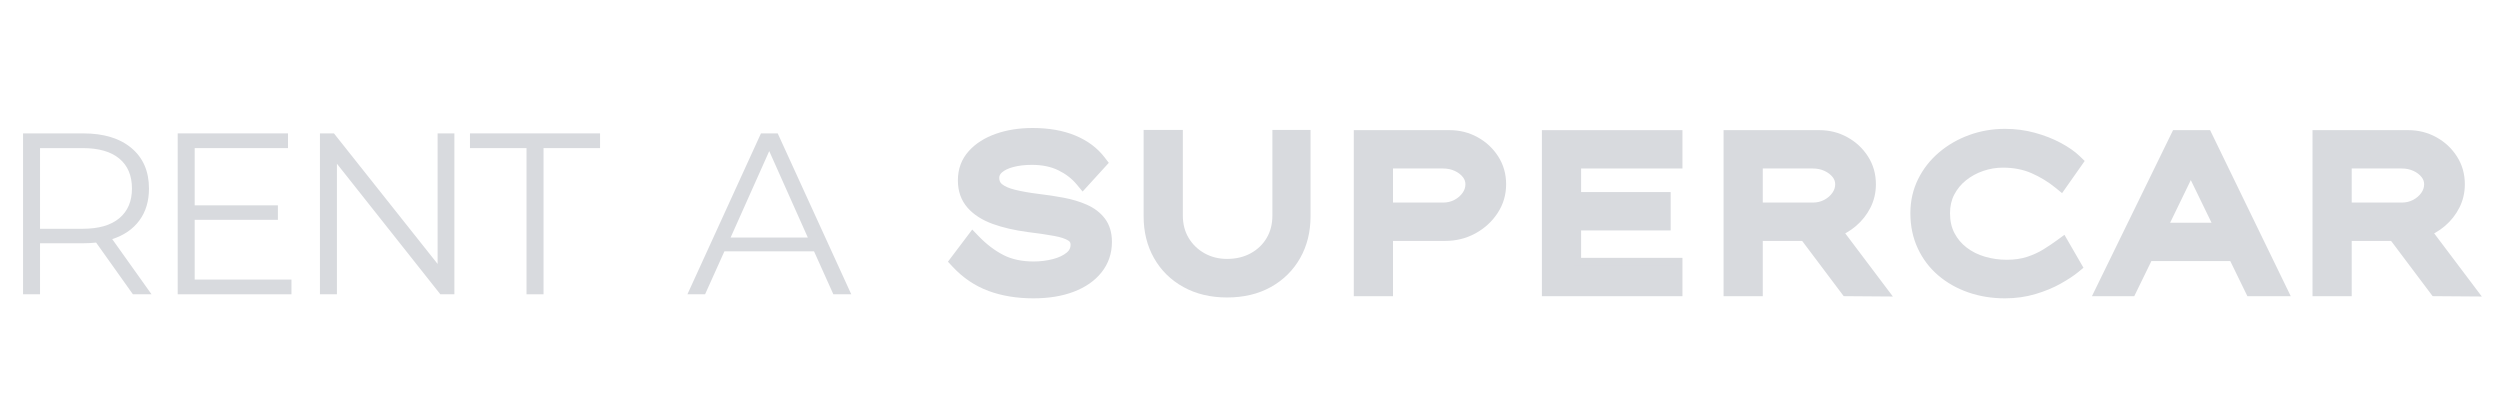
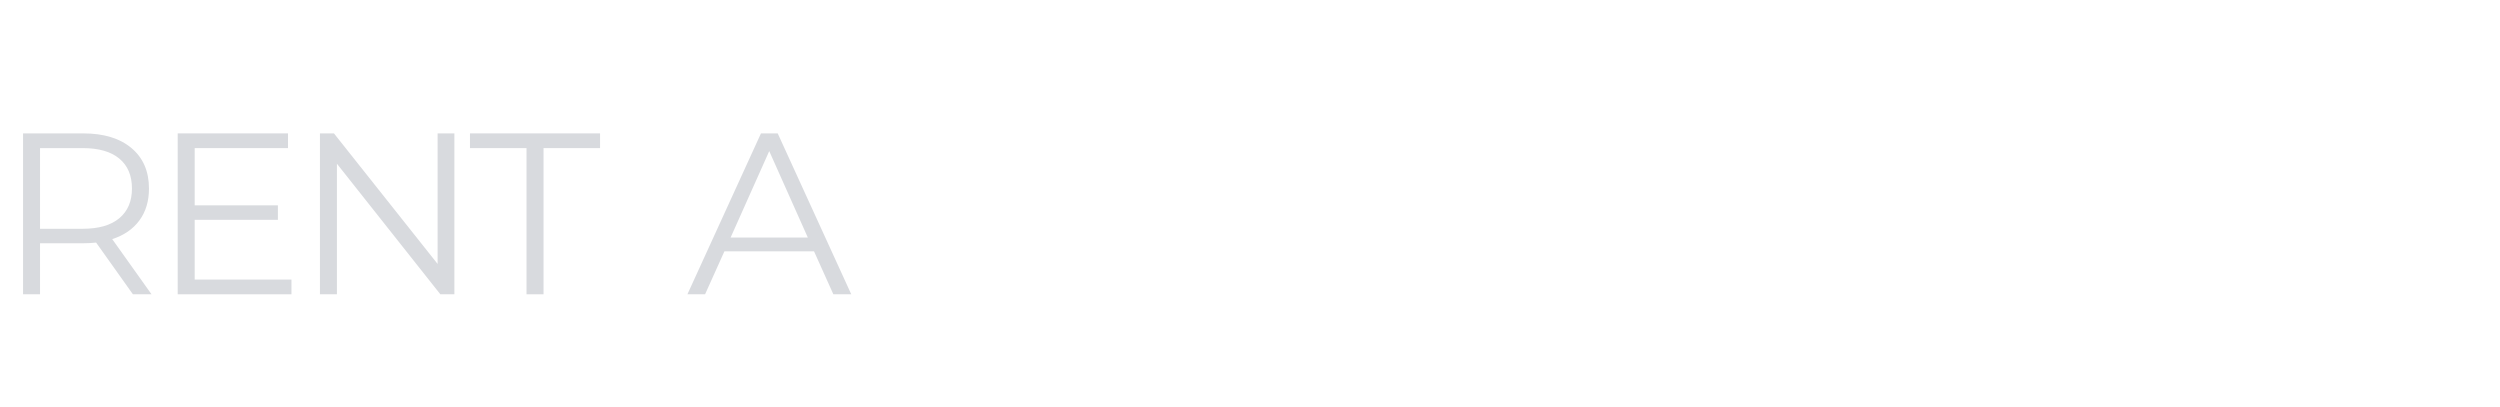
<svg xmlns="http://www.w3.org/2000/svg" width="1536" zoomAndPan="magnify" viewBox="0 0 1152 187.5" height="250" preserveAspectRatio="xMidYMid meet" version="1.0">
  <defs>
    <g />
    <clipPath id="25d29e4aa5">
-       <rect x="0" width="717" y="0" height="124" />
-     </clipPath>
+       </clipPath>
    <clipPath id="26772fb8a6">
      <path d="M 1.531 33 L 394 33 L 394 164 L 1.531 164 Z M 1.531 33 " clip-rule="nonzero" />
    </clipPath>
    <clipPath id="6f5a60927b">
      <rect x="0" width="393" y="0" height="131" />
    </clipPath>
  </defs>
  <g transform="matrix(1, 0, 0, 1, 428, 34)">
    <g clip-path="url(#25d29e4aa5)">
      <g fill="#d8dade" fill-opacity="1">
        <g transform="translate(1.002, 98.783)">
          <g>
            <path d="M 22.012 -23.898 C 25.609 -20.18 29.414 -17.293 33.426 -15.242 C 37.273 -13.273 41.895 -12.293 47.289 -12.293 C 50.398 -12.293 53.379 -12.664 56.23 -13.406 C 58.863 -14.094 60.992 -15.102 62.609 -16.434 C 63.75 -17.371 64.32 -18.543 64.32 -19.941 C 64.32 -20.445 64.242 -20.848 64.078 -21.148 C 63.934 -21.426 63.68 -21.676 63.32 -21.902 C 61.918 -22.797 59.754 -23.516 56.836 -24.051 C 53.523 -24.664 49.469 -25.262 44.672 -25.844 C 38.453 -26.672 33.047 -27.922 28.453 -29.594 C 23.516 -31.391 19.652 -33.875 16.863 -37.047 C 13.883 -40.445 12.391 -44.648 12.391 -49.66 C 12.391 -54.953 14.074 -59.465 17.441 -63.199 C 20.598 -66.695 24.793 -69.355 30.031 -71.176 C 35.066 -72.926 40.652 -73.801 46.797 -73.801 C 54.328 -73.801 60.871 -72.652 66.426 -70.359 C 72.145 -68 76.684 -64.613 80.051 -60.199 L 81.926 -57.742 L 69.867 -44.516 L 67.148 -47.789 C 64.922 -50.473 62.09 -52.652 58.652 -54.328 C 55.246 -55.988 51.195 -56.816 46.5 -56.816 C 43.27 -56.816 40.398 -56.48 37.883 -55.809 C 35.609 -55.199 33.867 -54.363 32.656 -53.297 C 31.848 -52.586 31.445 -51.77 31.445 -50.844 C 31.445 -49.586 31.859 -48.617 32.691 -47.945 C 34.008 -46.875 35.996 -46.012 38.652 -45.355 C 41.703 -44.602 45.262 -43.969 49.328 -43.461 C 53.344 -42.992 57.234 -42.406 61.004 -41.699 C 64.969 -40.957 68.543 -39.887 71.73 -38.488 C 75.246 -36.949 78.035 -34.82 80.102 -32.109 C 82.285 -29.242 83.375 -25.645 83.375 -21.324 C 83.375 -15.988 81.777 -11.305 78.574 -7.273 C 75.484 -3.383 71.188 -0.398 65.68 1.688 C 60.387 3.688 54.227 4.691 47.191 4.691 C 39.578 4.691 32.703 3.562 26.562 1.305 C 20.285 -1.008 14.738 -4.746 9.926 -9.918 L 7.809 -12.191 L 19.004 -27.008 Z M 16.691 -18.75 L 19.352 -21.324 L 22.305 -19.094 L 15.59 -10.207 L 12.637 -12.441 L 15.348 -14.961 C 19.355 -10.656 23.945 -7.551 29.121 -5.648 C 34.434 -3.691 40.457 -2.715 47.191 -2.715 C 53.324 -2.715 58.613 -3.559 63.062 -5.238 C 67.293 -6.844 70.535 -9.055 72.777 -11.879 C 74.906 -14.562 75.973 -17.711 75.973 -21.324 C 75.973 -23.98 75.383 -26.082 74.211 -27.621 C 72.918 -29.32 71.102 -30.68 68.758 -31.707 C 66.09 -32.879 63.051 -33.781 59.641 -34.422 C 56.039 -35.098 52.297 -35.66 48.41 -36.113 C 44.055 -36.66 40.207 -37.344 36.875 -38.168 C 33.148 -39.09 30.199 -40.434 28.027 -42.195 C 25.367 -44.352 24.039 -47.234 24.039 -50.844 C 24.039 -54 25.281 -56.672 27.766 -58.855 C 29.844 -60.688 32.578 -62.055 35.969 -62.961 C 39.113 -63.801 42.621 -64.223 46.5 -64.223 C 52.336 -64.223 57.469 -63.145 61.895 -60.984 C 66.289 -58.844 69.941 -56.02 72.848 -52.52 L 70 -50.152 L 67.262 -52.648 L 74.371 -60.449 L 77.105 -57.953 L 74.164 -55.707 C 71.605 -59.062 68.086 -61.664 63.598 -63.516 C 58.949 -65.434 53.352 -66.395 46.797 -66.395 C 41.488 -66.395 36.711 -65.656 32.461 -64.18 C 28.422 -62.777 25.246 -60.797 22.938 -58.238 C 20.844 -55.914 19.797 -53.055 19.797 -49.66 C 19.797 -46.508 20.672 -43.934 22.43 -41.934 C 24.383 -39.711 27.234 -37.918 30.984 -36.555 C 35.074 -35.066 39.938 -33.945 45.566 -33.195 C 50.512 -32.594 54.715 -31.973 58.18 -31.336 C 62.043 -30.621 65.082 -29.562 67.297 -28.152 C 68.75 -27.227 69.852 -26.055 70.609 -24.637 C 71.355 -23.246 71.727 -21.68 71.727 -19.941 C 71.727 -16.211 70.254 -13.133 67.316 -10.715 C 64.855 -8.691 61.781 -7.199 58.098 -6.242 C 54.633 -5.34 51.031 -4.887 47.289 -4.887 C 40.707 -4.887 34.961 -6.141 30.055 -8.648 C 25.312 -11.074 20.859 -14.441 16.691 -18.75 Z M 16.691 -18.75 " />
          </g>
        </g>
      </g>
      <g fill="#d8dade" fill-opacity="1">
        <g transform="translate(85.902, 98.783)">
          <g>
            <path d="M 89.992 -69.207 L 89.992 -33.074 C 89.992 -25.91 88.398 -19.512 85.219 -13.875 C 82.012 -8.203 77.508 -3.75 71.699 -0.516 C 65.941 2.691 59.219 4.293 51.535 4.293 C 43.922 4.293 37.219 2.691 31.43 -0.512 C 25.586 -3.746 21.062 -8.199 17.855 -13.875 C 14.672 -19.512 13.082 -25.91 13.082 -33.074 L 13.082 -72.91 L 31.148 -72.91 L 31.148 -33.469 C 31.148 -29.547 32.043 -26.102 33.828 -23.137 C 35.629 -20.145 38.07 -17.789 41.148 -16.066 C 44.242 -14.34 47.703 -13.477 51.535 -13.477 C 55.641 -13.477 59.277 -14.344 62.441 -16.082 C 65.57 -17.797 68.012 -20.141 69.773 -23.113 C 71.535 -26.086 72.418 -29.539 72.418 -33.469 L 72.418 -72.91 L 89.992 -72.91 Z M 82.586 -69.207 L 86.289 -69.207 L 86.289 -65.508 L 76.121 -65.508 L 76.121 -69.207 L 79.82 -69.207 L 79.82 -33.469 C 79.82 -28.184 78.598 -23.477 76.145 -19.34 C 73.695 -15.203 70.312 -11.953 66.004 -9.59 C 61.73 -7.242 56.906 -6.07 51.535 -6.07 C 46.418 -6.07 41.75 -7.25 37.539 -9.602 C 33.312 -11.961 29.961 -15.199 27.484 -19.316 C 24.992 -23.457 23.742 -28.176 23.742 -33.469 L 23.742 -69.207 L 27.445 -69.207 L 27.445 -65.508 L 16.785 -65.508 L 16.785 -69.207 L 20.484 -69.207 L 20.484 -33.074 C 20.484 -27.207 21.758 -22.023 24.301 -17.52 C 26.82 -13.059 30.395 -9.551 35.016 -6.992 C 39.691 -4.402 45.195 -3.109 51.535 -3.109 C 57.938 -3.109 63.457 -4.402 68.098 -6.984 C 72.691 -9.543 76.25 -13.055 78.77 -17.52 C 81.312 -22.023 82.586 -27.207 82.586 -33.074 Z M 82.586 -69.207 " />
          </g>
        </g>
      </g>
      <g fill="#d8dade" fill-opacity="1">
        <g transform="translate(181.562, 98.783)">
          <g>
-             <path d="M 58.348 -72.812 C 63.066 -72.812 67.398 -71.719 71.348 -69.535 C 75.285 -67.355 78.441 -64.406 80.82 -60.688 C 83.246 -56.887 84.461 -52.621 84.461 -47.883 C 84.461 -42.996 83.141 -38.547 80.492 -34.539 C 77.914 -30.637 74.516 -27.535 70.289 -25.23 C 66.051 -22.922 61.414 -21.77 56.375 -21.77 L 28.633 -21.77 L 28.633 -25.473 L 32.332 -25.473 L 32.332 3.703 L 14.266 3.703 L 14.266 -72.812 Z M 58.348 -65.406 L 17.969 -65.406 L 17.969 -69.109 L 21.672 -69.109 L 21.672 0 L 17.969 0 L 17.969 -3.703 L 28.633 -3.703 L 28.633 0 L 24.93 0 L 24.93 -29.176 L 56.375 -29.176 C 60.156 -29.176 63.613 -30.027 66.746 -31.734 C 69.891 -33.449 72.414 -35.742 74.312 -38.617 C 76.145 -41.391 77.059 -44.477 77.059 -47.883 C 77.059 -51.176 76.23 -54.117 74.578 -56.699 C 72.875 -59.363 70.602 -61.484 67.762 -63.055 C 64.93 -64.625 61.793 -65.406 58.348 -65.406 Z M 55.387 -39.441 C 57.34 -39.441 59.098 -39.855 60.66 -40.688 C 62.238 -41.527 63.5 -42.625 64.441 -43.977 C 65.285 -45.184 65.703 -46.484 65.703 -47.883 C 65.703 -49.074 65.324 -50.16 64.562 -51.137 C 63.641 -52.312 62.395 -53.273 60.824 -54.008 C 59.215 -54.762 57.402 -55.141 55.387 -55.141 L 28.633 -55.141 L 28.633 -58.844 L 32.332 -58.844 L 32.332 -35.738 L 28.633 -35.738 L 28.633 -39.441 Z M 55.387 -32.039 L 24.93 -32.039 L 24.93 -62.543 L 55.387 -62.543 C 58.504 -62.543 61.363 -61.934 63.969 -60.715 C 66.609 -59.477 68.754 -57.801 70.398 -55.688 C 72.207 -53.375 73.109 -50.773 73.109 -47.883 C 73.109 -44.938 72.246 -42.223 70.52 -39.746 C 68.895 -37.414 66.766 -35.547 64.133 -34.148 C 61.484 -32.742 58.57 -32.039 55.387 -32.039 Z M 55.387 -32.039 " />
-           </g>
+             </g>
        </g>
      </g>
      <g fill="#d8dade" fill-opacity="1">
        <g transform="translate(268.239, 98.783)">
          <g>
            <path d="M 17.969 -72.812 L 79.031 -72.812 L 79.031 -55.141 L 28.633 -55.141 L 28.633 -58.844 L 32.332 -58.844 L 32.332 -40.578 L 28.633 -40.578 L 28.633 -44.281 L 73.602 -44.281 L 73.602 -26.605 L 28.633 -26.605 L 28.633 -30.309 L 32.332 -30.309 L 32.332 -10.27 L 28.633 -10.27 L 28.633 -13.969 L 79.031 -13.969 L 79.031 3.703 L 14.266 3.703 L 14.266 -72.812 Z M 17.969 -65.406 L 17.969 -69.109 L 21.672 -69.109 L 21.672 0 L 17.969 0 L 17.969 -3.703 L 75.328 -3.703 L 75.328 0 L 71.629 0 L 71.629 -10.27 L 75.328 -10.27 L 75.328 -6.566 L 24.93 -6.566 L 24.93 -34.012 L 69.898 -34.012 L 69.898 -30.309 L 66.195 -30.309 L 66.195 -40.578 L 69.898 -40.578 L 69.898 -36.875 L 24.93 -36.875 L 24.93 -62.543 L 75.328 -62.543 L 75.328 -58.844 L 71.629 -58.844 L 71.629 -69.109 L 75.328 -69.109 L 75.328 -65.406 Z M 17.969 -65.406 " />
          </g>
        </g>
      </g>
      <g fill="#d8dade" fill-opacity="1">
        <g transform="translate(351.954, 98.783)">
          <g>
            <path d="M 84.461 -47.883 C 84.461 -44.004 83.621 -40.402 81.941 -37.078 C 80.301 -33.84 78.074 -31.02 75.262 -28.625 C 72.469 -26.246 69.301 -24.457 65.762 -23.25 L 64.566 -26.754 L 67.523 -28.984 L 92.277 3.855 L 69.621 3.688 L 49.367 -23.246 L 52.324 -25.473 L 52.324 -21.77 L 28.633 -21.77 L 28.633 -25.473 L 32.332 -25.473 L 32.332 3.703 L 14.266 3.703 L 14.266 -72.812 L 58.348 -72.812 C 63.066 -72.812 67.398 -71.719 71.348 -69.535 C 75.285 -67.355 78.441 -64.406 80.82 -60.688 C 83.246 -56.887 84.461 -52.621 84.461 -47.883 Z M 77.059 -47.883 C 77.059 -51.176 76.23 -54.117 74.578 -56.699 C 72.875 -59.363 70.602 -61.484 67.762 -63.055 C 64.93 -64.625 61.793 -65.406 58.348 -65.406 L 17.969 -65.406 L 17.969 -69.109 L 21.672 -69.109 L 21.672 0 L 17.969 0 L 17.969 -3.703 L 28.633 -3.703 L 28.633 0 L 24.93 0 L 24.93 -29.176 L 54.176 -29.176 L 74.438 -2.227 L 71.48 0 L 71.508 -3.703 L 84.836 -3.605 L 84.809 0.098 L 81.852 2.328 L 58.531 -28.613 L 63.375 -30.262 C 66.023 -31.16 68.387 -32.496 70.461 -34.266 C 72.52 -36.016 74.141 -38.066 75.332 -40.422 C 76.484 -42.695 77.059 -45.18 77.059 -47.883 Z M 55.387 -55.141 L 28.633 -55.141 L 28.633 -58.844 L 32.332 -58.844 L 32.332 -35.738 L 28.633 -35.738 L 28.633 -39.441 L 55.387 -39.441 C 57.34 -39.441 59.098 -39.855 60.66 -40.688 C 62.238 -41.527 63.5 -42.625 64.441 -43.977 C 65.285 -45.184 65.703 -46.484 65.703 -47.883 C 65.703 -49.074 65.324 -50.16 64.562 -51.137 C 63.641 -52.312 62.395 -53.273 60.824 -54.008 C 59.215 -54.762 57.402 -55.141 55.387 -55.141 Z M 55.387 -62.543 C 58.504 -62.543 61.363 -61.934 63.969 -60.715 C 66.609 -59.477 68.754 -57.801 70.398 -55.688 C 72.207 -53.375 73.109 -50.773 73.109 -47.883 C 73.109 -44.938 72.246 -42.223 70.52 -39.746 C 68.895 -37.414 66.766 -35.547 64.133 -34.148 C 61.484 -32.742 58.57 -32.039 55.387 -32.039 L 24.93 -32.039 L 24.93 -62.543 Z M 55.387 -62.543 " />
          </g>
        </g>
      </g>
      <g fill="#d8dade" fill-opacity="1">
        <g transform="translate(443.369, 98.783)">
          <g>
-             <path d="M 86.27 -7.406 C 84.258 -5.754 81.578 -3.988 78.23 -2.105 C 74.832 -0.191 70.961 1.414 66.613 2.707 C 62.188 4.031 57.492 4.691 52.523 4.691 C 46.512 4.691 40.891 3.781 35.66 1.969 C 30.383 0.137 25.758 -2.477 21.781 -5.875 C 17.754 -9.316 14.609 -13.469 12.344 -18.328 C 10.07 -23.203 8.934 -28.609 8.934 -34.555 C 8.934 -40.199 10.113 -45.414 12.477 -50.211 C 14.809 -54.945 18.027 -59.062 22.137 -62.551 C 26.195 -66 30.832 -68.672 36.055 -70.566 C 41.27 -72.457 46.758 -73.406 52.523 -73.406 C 57.332 -73.406 61.938 -72.801 66.336 -71.594 C 70.684 -70.402 74.645 -68.852 78.211 -66.945 C 81.84 -65.004 84.762 -62.961 86.984 -60.812 L 89.262 -58.613 L 78.836 -43.785 L 75.754 -46.297 C 72.461 -48.98 68.793 -51.211 64.758 -52.984 C 60.887 -54.684 56.48 -55.535 51.535 -55.535 C 48.461 -55.535 45.438 -55.027 42.469 -54.008 C 39.52 -52.996 36.883 -51.555 34.551 -49.684 C 32.289 -47.871 30.488 -45.68 29.148 -43.109 C 27.848 -40.617 27.199 -37.766 27.199 -34.555 C 27.199 -31.02 27.879 -27.957 29.242 -25.371 C 30.633 -22.723 32.512 -20.496 34.879 -18.688 C 37.312 -16.828 40.102 -15.434 43.25 -14.512 C 46.496 -13.559 49.852 -13.082 53.312 -13.082 C 56.867 -13.082 60 -13.531 62.719 -14.426 C 65.531 -15.352 68.031 -16.496 70.215 -17.855 C 72.57 -19.32 74.699 -20.746 76.594 -22.141 L 79.926 -24.582 L 88.695 -9.402 Z M 81.57 -13.129 L 83.918 -10.27 L 80.715 -8.414 L 75.578 -17.301 L 78.785 -19.152 L 80.973 -16.168 C 78.922 -14.664 76.641 -13.129 74.125 -11.566 C 71.438 -9.898 68.41 -8.504 65.035 -7.395 C 61.566 -6.25 57.66 -5.676 53.312 -5.676 C 49.141 -5.676 45.09 -6.254 41.164 -7.406 C 37.137 -8.59 33.543 -10.387 30.379 -12.805 C 27.152 -15.277 24.586 -18.312 22.688 -21.922 C 20.758 -25.586 19.797 -29.797 19.797 -34.555 C 19.797 -38.977 20.727 -42.973 22.586 -46.535 C 24.402 -50.023 26.848 -52.996 29.918 -55.461 C 32.918 -57.871 36.301 -59.719 40.066 -61.012 C 43.812 -62.297 47.637 -62.938 51.535 -62.938 C 57.516 -62.938 62.918 -61.879 67.734 -59.762 C 72.387 -57.719 76.617 -55.145 80.434 -52.035 L 78.094 -49.168 L 75.066 -51.297 L 81.383 -60.281 L 84.414 -58.152 L 81.84 -55.488 C 80.113 -57.156 77.738 -58.801 74.719 -60.414 C 71.641 -62.062 68.191 -63.406 64.379 -64.453 C 60.617 -65.484 56.668 -66 52.523 -66 C 47.625 -66 42.98 -65.203 38.582 -63.605 C 34.195 -62.012 30.312 -59.781 26.93 -56.91 C 23.602 -54.082 21 -50.758 19.117 -46.938 C 17.266 -43.176 16.34 -39.047 16.34 -34.555 C 16.34 -29.703 17.246 -25.34 19.055 -21.457 C 20.867 -17.566 23.383 -14.25 26.594 -11.504 C 29.859 -8.711 33.691 -6.555 38.09 -5.027 C 42.531 -3.484 47.344 -2.715 52.523 -2.715 C 56.77 -2.715 60.762 -3.273 64.496 -4.387 C 68.312 -5.527 71.68 -6.918 74.602 -8.559 C 77.57 -10.23 79.895 -11.754 81.57 -13.129 Z M 81.57 -13.129 " />
-           </g>
+             </g>
        </g>
      </g>
      <g fill="#d8dade" fill-opacity="1">
        <g transform="translate(532.81, 98.783)">
          <g>
            <path d="M 73.777 1.625 L 65.883 -14.566 L 69.207 -16.191 L 69.207 -12.488 L 28.234 -12.488 L 28.234 -16.191 L 31.562 -14.566 L 22.652 3.703 L 3.152 3.703 L 40.535 -72.812 L 57.605 -72.812 L 94.77 3.703 L 74.793 3.703 Z M 80.434 -1.625 L 77.105 0 L 77.105 -3.703 L 88.855 -3.703 L 88.855 0 L 85.523 1.617 L 51.957 -67.492 L 55.289 -69.109 L 55.289 -65.406 L 42.848 -65.406 L 42.848 -69.109 L 46.176 -67.484 L 12.41 1.625 L 9.082 0 L 9.082 -3.703 L 20.34 -3.703 L 20.34 0 L 17.012 -1.625 L 25.922 -19.895 L 71.523 -19.895 Z M 46.672 -45.574 L 36.602 -24.84 L 33.27 -26.461 L 33.27 -30.16 L 64.172 -30.16 L 64.172 -26.461 L 60.844 -24.84 L 50.574 -45.969 L 47.91 -51.445 C 47.027 -53.25 46.141 -55.203 45.258 -57.312 L 48.672 -58.742 L 52.102 -57.352 C 51.219 -55.172 50.312 -53.125 49.391 -51.211 L 46.676 -45.582 Z M 40.008 -48.801 L 42.723 -54.426 C 43.578 -56.199 44.418 -58.102 45.242 -60.137 L 48.617 -68.445 L 52.086 -60.176 C 52.914 -58.203 53.742 -56.371 54.57 -54.688 L 57.234 -49.207 L 70.09 -22.758 L 27.355 -22.758 L 40.012 -48.809 Z M 40.008 -48.801 " />
          </g>
        </g>
      </g>
      <g fill="#d8dade" fill-opacity="1">
        <g transform="translate(623.337, 98.783)">
          <g>
            <path d="M 84.461 -47.883 C 84.461 -44.004 83.621 -40.402 81.941 -37.078 C 80.301 -33.84 78.074 -31.02 75.262 -28.625 C 72.469 -26.246 69.301 -24.457 65.762 -23.25 L 64.566 -26.754 L 67.523 -28.984 L 92.277 3.855 L 69.621 3.688 L 49.367 -23.246 L 52.324 -25.473 L 52.324 -21.77 L 28.633 -21.77 L 28.633 -25.473 L 32.332 -25.473 L 32.332 3.703 L 14.266 3.703 L 14.266 -72.812 L 58.348 -72.812 C 63.066 -72.812 67.398 -71.719 71.348 -69.535 C 75.285 -67.355 78.441 -64.406 80.82 -60.688 C 83.246 -56.887 84.461 -52.621 84.461 -47.883 Z M 77.059 -47.883 C 77.059 -51.176 76.23 -54.117 74.578 -56.699 C 72.875 -59.363 70.602 -61.484 67.762 -63.055 C 64.93 -64.625 61.793 -65.406 58.348 -65.406 L 17.969 -65.406 L 17.969 -69.109 L 21.672 -69.109 L 21.672 0 L 17.969 0 L 17.969 -3.703 L 28.633 -3.703 L 28.633 0 L 24.93 0 L 24.93 -29.176 L 54.176 -29.176 L 74.438 -2.227 L 71.48 0 L 71.508 -3.703 L 84.836 -3.605 L 84.809 0.098 L 81.852 2.328 L 58.531 -28.613 L 63.375 -30.262 C 66.023 -31.16 68.387 -32.496 70.461 -34.266 C 72.52 -36.016 74.141 -38.066 75.332 -40.422 C 76.484 -42.695 77.059 -45.18 77.059 -47.883 Z M 55.387 -55.141 L 28.633 -55.141 L 28.633 -58.844 L 32.332 -58.844 L 32.332 -35.738 L 28.633 -35.738 L 28.633 -39.441 L 55.387 -39.441 C 57.34 -39.441 59.098 -39.855 60.66 -40.688 C 62.238 -41.527 63.5 -42.625 64.441 -43.977 C 65.285 -45.184 65.703 -46.484 65.703 -47.883 C 65.703 -49.074 65.324 -50.16 64.562 -51.137 C 63.641 -52.312 62.395 -53.273 60.824 -54.008 C 59.215 -54.762 57.402 -55.141 55.387 -55.141 Z M 55.387 -62.543 C 58.504 -62.543 61.363 -61.934 63.969 -60.715 C 66.609 -59.477 68.754 -57.801 70.398 -55.688 C 72.207 -53.375 73.109 -50.773 73.109 -47.883 C 73.109 -44.938 72.246 -42.223 70.52 -39.746 C 68.895 -37.414 66.766 -35.547 64.133 -34.148 C 61.484 -32.742 58.57 -32.039 55.387 -32.039 L 24.93 -32.039 L 24.93 -62.543 Z M 55.387 -62.543 " />
          </g>
        </g>
      </g>
      <g fill="#d8dade" fill-opacity="1">
        <g transform="translate(1.002, 98.783)">
          <g>
            <path d="M 19.359 -21.328 C 23.234 -17.305 27.359 -14.176 31.734 -11.938 C 36.117 -9.707 41.305 -8.594 47.297 -8.594 C 50.711 -8.594 54 -9.004 57.156 -9.828 C 60.32 -10.648 62.926 -11.898 64.969 -13.578 C 67.008 -15.254 68.031 -17.375 68.031 -19.938 C 68.031 -22.176 67.125 -23.867 65.312 -25.016 C 63.5 -26.172 60.895 -27.062 57.5 -27.688 C 54.113 -28.32 49.988 -28.93 45.125 -29.516 C 39.195 -30.305 34.062 -31.492 29.719 -33.078 C 25.375 -34.66 22.016 -36.801 19.641 -39.5 C 17.273 -42.195 16.094 -45.582 16.094 -49.656 C 16.094 -54.008 17.457 -57.695 20.188 -60.719 C 22.914 -63.75 26.598 -66.066 31.234 -67.672 C 35.879 -69.285 41.066 -70.094 46.797 -70.094 C 53.836 -70.094 59.91 -69.039 65.016 -66.938 C 70.117 -64.832 74.148 -61.836 77.109 -57.953 L 70 -50.156 C 67.438 -53.25 64.195 -55.75 60.281 -57.656 C 56.363 -59.57 51.77 -60.531 46.5 -60.531 C 42.945 -60.531 39.754 -60.148 36.922 -59.391 C 34.098 -58.629 31.863 -57.523 30.219 -56.078 C 28.57 -54.629 27.75 -52.883 27.75 -50.844 C 27.75 -48.406 28.617 -46.477 30.359 -45.062 C 32.109 -43.656 34.578 -42.555 37.766 -41.766 C 40.953 -40.973 44.656 -40.316 48.875 -39.797 C 52.82 -39.328 56.641 -38.75 60.328 -38.062 C 64.016 -37.375 67.32 -36.383 70.25 -35.094 C 73.176 -33.812 75.477 -32.066 77.156 -29.859 C 78.832 -27.66 79.672 -24.816 79.672 -21.328 C 79.672 -16.848 78.336 -12.93 75.672 -9.578 C 73.016 -6.223 69.25 -3.625 64.375 -1.781 C 59.5 0.062 53.77 0.984 47.188 0.984 C 40.02 0.984 33.57 -0.066 27.844 -2.172 C 22.113 -4.273 17.047 -7.695 12.641 -12.438 Z M 19.359 -21.328 " />
          </g>
        </g>
      </g>
      <g fill="#d8dade" fill-opacity="1">
        <g transform="translate(85.902, 98.783)">
          <g>
            <path d="M 86.297 -69.219 L 86.297 -33.078 C 86.297 -26.555 84.863 -20.758 82 -15.688 C 79.133 -10.625 75.102 -6.645 69.906 -3.75 C 64.707 -0.852 58.586 0.594 51.547 0.594 C 44.566 0.594 38.457 -0.852 33.219 -3.75 C 27.988 -6.645 23.941 -10.625 21.078 -15.688 C 18.211 -20.758 16.781 -26.555 16.781 -33.078 L 16.781 -69.219 L 27.453 -69.219 L 27.453 -33.469 C 27.453 -28.863 28.52 -24.781 30.656 -21.219 C 32.789 -17.664 35.688 -14.867 39.344 -12.828 C 43 -10.797 47.066 -9.781 51.547 -9.781 C 56.273 -9.781 60.5 -10.797 64.219 -12.828 C 67.945 -14.867 70.863 -17.664 72.969 -21.219 C 75.07 -24.781 76.125 -28.863 76.125 -33.469 L 76.125 -69.219 Z M 86.297 -69.219 " />
          </g>
        </g>
      </g>
      <g fill="#d8dade" fill-opacity="1">
        <g transform="translate(181.562, 98.783)">
          <g>
-             <path d="M 58.359 -69.109 C 62.43 -69.109 66.16 -68.172 69.547 -66.297 C 72.941 -64.422 75.66 -61.883 77.703 -58.688 C 79.742 -55.5 80.766 -51.898 80.766 -47.891 C 80.766 -43.742 79.645 -39.973 77.406 -36.578 C 75.164 -33.191 72.203 -30.492 68.516 -28.484 C 64.836 -26.473 60.789 -25.469 56.375 -25.469 L 28.641 -25.469 L 28.641 0 L 17.969 0 L 17.969 -69.109 Z M 55.391 -35.734 C 57.953 -35.734 60.285 -36.289 62.391 -37.406 C 64.504 -38.531 66.203 -40.016 67.484 -41.859 C 68.766 -43.703 69.406 -45.711 69.406 -47.891 C 69.406 -49.93 68.766 -51.773 67.484 -53.422 C 66.203 -55.066 64.504 -56.379 62.391 -57.359 C 60.285 -58.348 57.953 -58.844 55.391 -58.844 L 28.641 -58.844 L 28.641 -35.734 Z M 55.391 -35.734 " />
-           </g>
+             </g>
        </g>
      </g>
      <g fill="#d8dade" fill-opacity="1">
        <g transform="translate(268.239, 98.783)">
          <g>
            <path d="M 17.969 -69.109 L 75.328 -69.109 L 75.328 -58.844 L 28.641 -58.844 L 28.641 -40.578 L 69.906 -40.578 L 69.906 -30.312 L 28.641 -30.312 L 28.641 -10.266 L 75.328 -10.266 L 75.328 0 L 17.969 0 Z M 17.969 -69.109 " />
          </g>
        </g>
      </g>
      <g fill="#d8dade" fill-opacity="1">
        <g transform="translate(351.954, 98.783)">
          <g>
-             <path d="M 80.766 -47.891 C 80.766 -44.598 80.055 -41.551 78.641 -38.75 C 77.223 -35.957 75.297 -33.523 72.859 -31.453 C 70.43 -29.379 67.672 -27.812 64.578 -26.75 L 84.812 0.094 L 71.484 0 L 52.328 -25.469 L 28.641 -25.469 L 28.641 0 L 17.969 0 L 17.969 -69.109 L 58.359 -69.109 C 62.43 -69.109 66.16 -68.172 69.547 -66.297 C 72.941 -64.422 75.66 -61.883 77.703 -58.688 C 79.742 -55.5 80.766 -51.898 80.766 -47.891 Z M 55.391 -58.844 L 28.641 -58.844 L 28.641 -35.734 L 55.391 -35.734 C 57.953 -35.734 60.285 -36.289 62.391 -37.406 C 64.504 -38.531 66.203 -40.016 67.484 -41.859 C 68.766 -43.703 69.406 -45.711 69.406 -47.891 C 69.406 -49.93 68.766 -51.773 67.484 -53.422 C 66.203 -55.066 64.504 -56.379 62.391 -57.359 C 60.285 -58.348 57.953 -58.844 55.391 -58.844 Z M 55.391 -58.844 " />
-           </g>
+             </g>
        </g>
      </g>
      <g fill="#d8dade" fill-opacity="1">
        <g transform="translate(443.369, 98.783)">
          <g>
            <path d="M 83.922 -10.266 C 82.078 -8.754 79.578 -7.109 76.422 -5.328 C 73.266 -3.555 69.645 -2.062 65.562 -0.844 C 61.477 0.375 57.133 0.984 52.531 0.984 C 46.938 0.984 41.719 0.145 36.875 -1.531 C 32.039 -3.207 27.812 -5.594 24.188 -8.688 C 20.57 -11.781 17.742 -15.516 15.703 -19.891 C 13.66 -24.266 12.641 -29.156 12.641 -34.562 C 12.641 -39.625 13.691 -44.297 15.797 -48.578 C 17.898 -52.859 20.812 -56.578 24.531 -59.734 C 28.25 -62.891 32.508 -65.336 37.312 -67.078 C 42.125 -68.828 47.195 -69.703 52.531 -69.703 C 57 -69.703 61.273 -69.141 65.359 -68.016 C 69.441 -66.898 73.145 -65.453 76.469 -63.672 C 79.789 -61.898 82.441 -60.062 84.422 -58.156 L 78.094 -49.172 C 74.539 -52.066 70.594 -54.469 66.25 -56.375 C 61.906 -58.281 57.004 -59.234 51.547 -59.234 C 48.055 -59.234 44.629 -58.656 41.266 -57.5 C 37.91 -56.352 34.898 -54.711 32.234 -52.578 C 29.566 -50.441 27.441 -47.859 25.859 -44.828 C 24.285 -41.797 23.5 -38.375 23.5 -34.562 C 23.5 -30.414 24.32 -26.773 25.969 -23.641 C 27.613 -20.516 29.832 -17.883 32.625 -15.75 C 35.426 -13.613 38.617 -12.016 42.203 -10.953 C 45.797 -9.898 49.5 -9.375 53.312 -9.375 C 57.258 -9.375 60.781 -9.883 63.875 -10.906 C 66.969 -11.926 69.734 -13.191 72.172 -14.703 C 74.609 -16.223 76.816 -17.707 78.797 -19.156 Z M 83.922 -10.266 " />
          </g>
        </g>
      </g>
      <g fill="#d8dade" fill-opacity="1">
        <g transform="translate(532.81, 98.783)">
          <g>
            <path d="M 77.109 0 L 69.219 -16.188 L 28.234 -16.188 L 20.344 0 L 9.078 0 L 42.844 -69.109 L 55.297 -69.109 L 88.859 0 Z M 43.344 -47.188 L 33.281 -26.453 L 64.172 -26.453 L 53.906 -47.594 C 52.988 -49.5 52.098 -51.32 51.234 -53.062 C 50.379 -54.812 49.523 -56.707 48.672 -58.75 C 47.816 -56.645 46.945 -54.672 46.062 -52.828 C 45.176 -50.984 44.27 -49.102 43.344 -47.188 Z M 43.344 -47.188 " />
          </g>
        </g>
      </g>
      <g fill="#d8dade" fill-opacity="1">
        <g transform="translate(623.337, 98.783)">
          <g>
            <path d="M 80.766 -47.891 C 80.766 -44.598 80.055 -41.551 78.641 -38.75 C 77.223 -35.957 75.297 -33.523 72.859 -31.453 C 70.43 -29.379 67.672 -27.812 64.578 -26.75 L 84.812 0.094 L 71.484 0 L 52.328 -25.469 L 28.641 -25.469 L 28.641 0 L 17.969 0 L 17.969 -69.109 L 58.359 -69.109 C 62.43 -69.109 66.16 -68.172 69.547 -66.297 C 72.941 -64.422 75.66 -61.883 77.703 -58.688 C 79.742 -55.5 80.766 -51.898 80.766 -47.891 Z M 55.391 -58.844 L 28.641 -58.844 L 28.641 -35.734 L 55.391 -35.734 C 57.953 -35.734 60.285 -36.289 62.391 -37.406 C 64.504 -38.531 66.203 -40.016 67.484 -41.859 C 68.766 -43.703 69.406 -45.711 69.406 -47.891 C 69.406 -49.93 68.766 -51.773 67.484 -53.422 C 66.203 -55.066 64.504 -56.379 62.391 -57.359 C 60.285 -58.348 57.953 -58.844 55.391 -58.844 Z M 55.391 -58.844 " />
          </g>
        </g>
      </g>
    </g>
  </g>
  <g clip-path="url(#26772fb8a6)">
    <g transform="matrix(1, 0, 0, 1, 1, 33)">
      <g clip-path="url(#6f5a60927b)">
        <g fill="#d8dade" fill-opacity="1">
          <g transform="translate(-2.46, 102.608)">
            <g>
              <path d="M 62.703 0 L 45.75 -23.828 C 43.844 -23.617 41.867 -23.516 39.828 -23.516 L 19.906 -23.516 L 19.906 0 L 12.078 0 L 12.078 -74.141 L 39.828 -74.141 C 49.285 -74.141 56.695 -71.879 62.062 -67.359 C 67.426 -62.836 70.109 -56.625 70.109 -48.719 C 70.109 -42.926 68.641 -38.035 65.703 -34.047 C 62.773 -30.055 58.598 -27.18 53.172 -25.422 L 71.281 0 Z M 39.609 -30.188 C 46.953 -30.188 52.562 -31.805 56.438 -35.047 C 60.32 -38.297 62.266 -42.852 62.266 -48.719 C 62.266 -54.719 60.32 -59.32 56.438 -62.531 C 52.562 -65.75 46.953 -67.359 39.609 -67.359 L 19.906 -67.359 L 19.906 -30.188 Z M 39.609 -30.188 " />
            </g>
          </g>
        </g>
        <g fill="#d8dade" fill-opacity="1">
          <g transform="translate(68.805, 102.608)">
            <g>
              <path d="M 64.5 -6.781 L 64.5 0 L 12.078 0 L 12.078 -74.141 L 62.906 -74.141 L 62.906 -67.359 L 19.906 -67.359 L 19.906 -40.984 L 58.25 -40.984 L 58.25 -34.312 L 19.906 -34.312 L 19.906 -6.781 Z M 64.5 -6.781 " />
            </g>
          </g>
        </g>
        <g fill="#d8dade" fill-opacity="1">
          <g transform="translate(134.351, 102.608)">
            <g>
              <path d="M 74.031 -74.141 L 74.031 0 L 67.562 0 L 19.906 -60.156 L 19.906 0 L 12.078 0 L 12.078 -74.141 L 18.531 -74.141 L 66.297 -13.984 L 66.297 -74.141 Z M 74.031 -74.141 " />
            </g>
          </g>
        </g>
        <g fill="#d8dade" fill-opacity="1">
          <g transform="translate(215.146, 102.608)">
            <g>
              <path d="M 26.469 -67.359 L 0.422 -67.359 L 0.422 -74.141 L 60.359 -74.141 L 60.359 -67.359 L 34.312 -67.359 L 34.312 0 L 26.469 0 Z M 26.469 -67.359 " />
            </g>
          </g>
        </g>
        <g fill="#d8dade" fill-opacity="1">
          <g transform="translate(270.638, 102.608)">
            <g />
          </g>
        </g>
        <g fill="#d8dade" fill-opacity="1">
          <g transform="translate(293.086, 102.608)">
            <g />
          </g>
        </g>
        <g fill="#d8dade" fill-opacity="1">
          <g transform="translate(315.541, 102.608)">
            <g>
              <path d="M 58.562 -19.797 L 17.266 -19.797 L 8.359 0 L 0.219 0 L 34.109 -74.141 L 41.828 -74.141 L 75.719 0 L 67.469 0 Z M 55.703 -26.156 L 37.922 -65.984 L 20.125 -26.156 Z M 55.703 -26.156 " />
            </g>
          </g>
        </g>
      </g>
    </g>
  </g>
</svg>